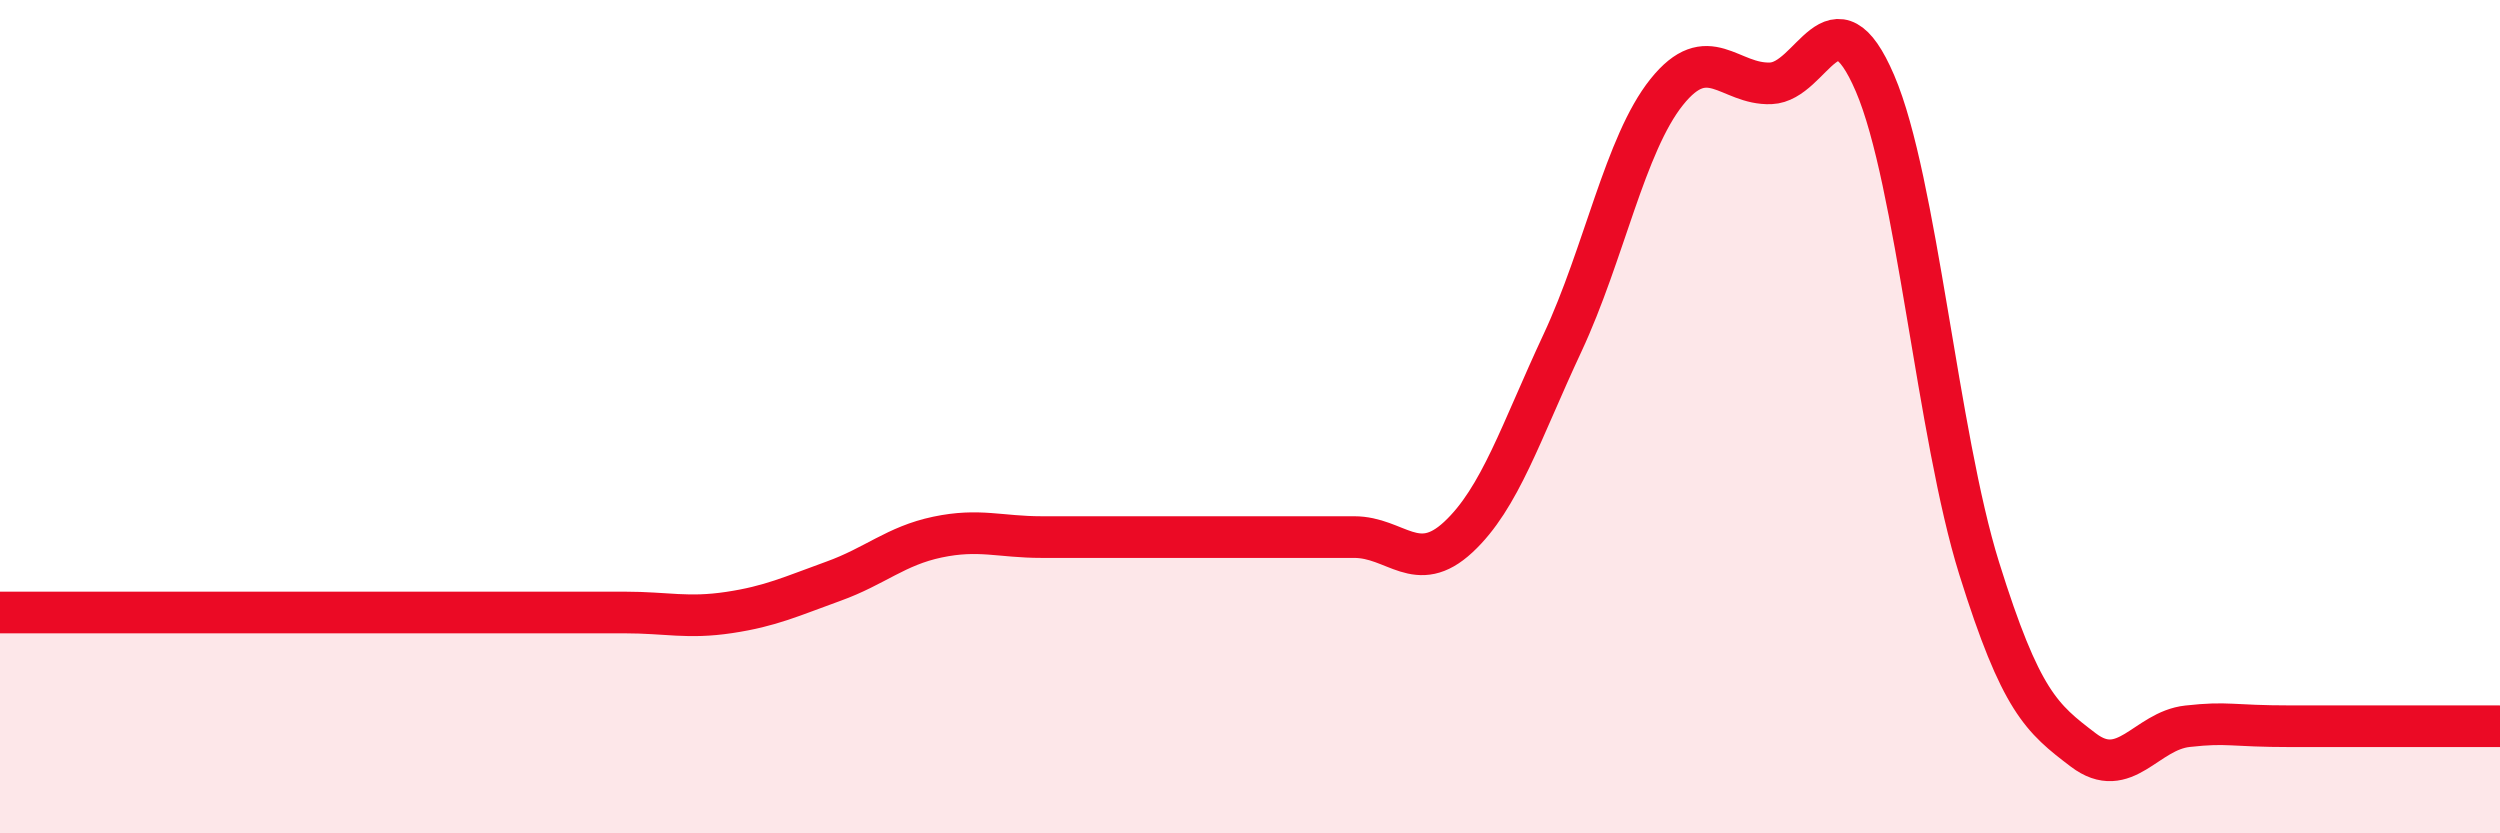
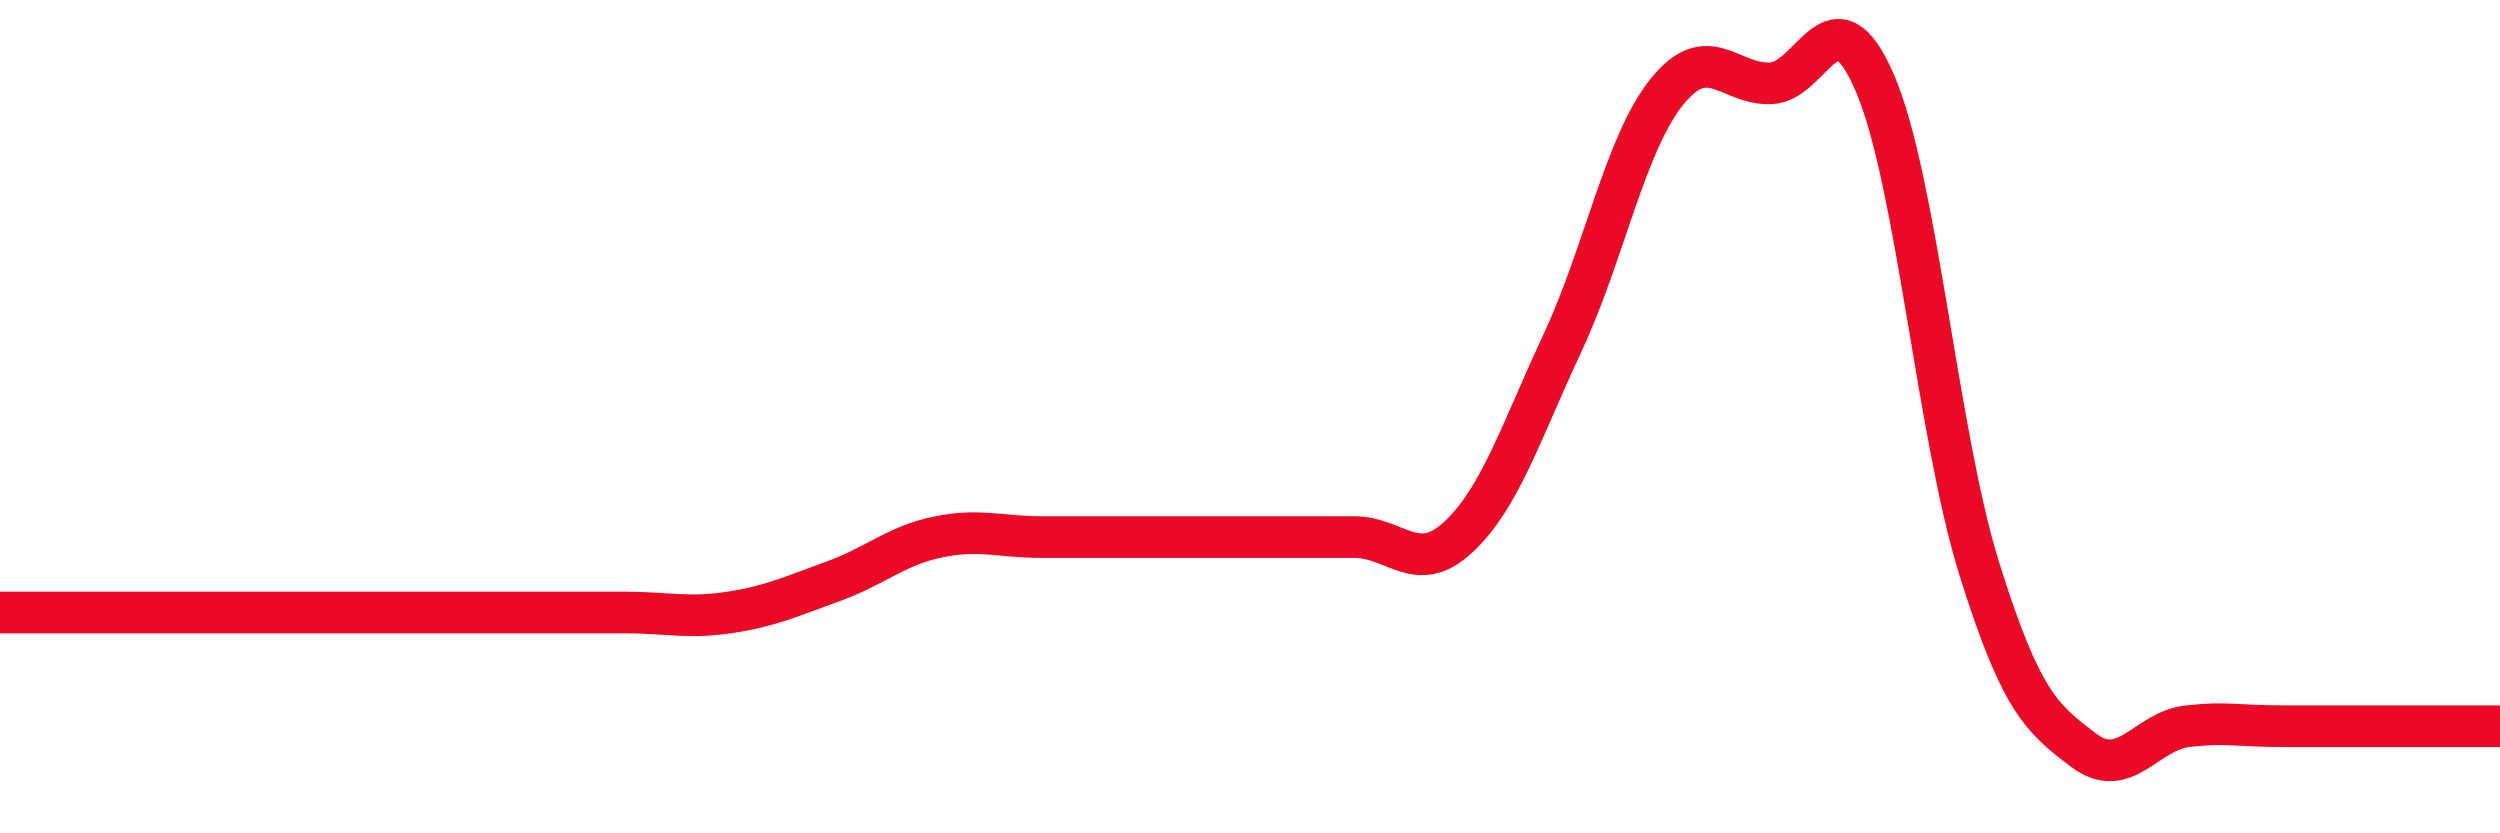
<svg xmlns="http://www.w3.org/2000/svg" width="60" height="20" viewBox="0 0 60 20">
-   <path d="M 0,14.7 C 0.5,14.7 1.5,14.7 2.5,14.7 C 3.5,14.7 4,14.7 5,14.7 C 6,14.7 6.5,14.7 7.5,14.7 C 8.5,14.7 9,14.7 10,14.7 C 11,14.7 11.5,14.7 12.5,14.7 C 13.5,14.7 14,14.7 15,14.7 C 16,14.7 16.5,14.85 17.5,14.7 C 18.5,14.55 19,14.31 20,13.95 C 21,13.59 21.5,13.1 22.5,12.89 C 23.5,12.68 24,12.89 25,12.89 C 26,12.89 26.5,12.89 27.5,12.89 C 28.5,12.89 29,12.89 30,12.89 C 31,12.89 31.5,12.89 32.5,12.89 C 33.5,12.89 34,13.82 35,12.89 C 36,11.96 36.5,10.37 37.5,8.23 C 38.5,6.09 39,3.46 40,2.21 C 41,0.96 41.5,2.04 42.5,2 C 43.5,1.96 44,-0.33 45,2 C 46,4.33 46.5,10.44 47.5,13.64 C 48.5,16.84 49,17.24 50,18 C 51,18.76 51.5,17.54 52.5,17.43 C 53.5,17.32 53.5,17.43 55,17.43 C 56.5,17.43 59,17.43 60,17.43L60 20L0 20Z" fill="#EB0A25" opacity="0.1" stroke-linecap="round" stroke-linejoin="round" />
  <path d="M 0,14.7 C 0.5,14.7 1.5,14.7 2.5,14.7 C 3.5,14.7 4,14.7 5,14.7 C 6,14.7 6.5,14.7 7.5,14.7 C 8.5,14.7 9,14.7 10,14.7 C 11,14.7 11.5,14.7 12.5,14.7 C 13.5,14.7 14,14.7 15,14.7 C 16,14.7 16.5,14.85 17.5,14.7 C 18.5,14.55 19,14.31 20,13.95 C 21,13.59 21.5,13.1 22.5,12.89 C 23.5,12.68 24,12.89 25,12.89 C 26,12.89 26.5,12.89 27.5,12.89 C 28.5,12.89 29,12.89 30,12.89 C 31,12.89 31.5,12.89 32.5,12.89 C 33.5,12.89 34,13.82 35,12.89 C 36,11.96 36.5,10.37 37.5,8.23 C 38.5,6.09 39,3.46 40,2.21 C 41,0.96 41.5,2.04 42.5,2 C 43.5,1.96 44,-0.33 45,2 C 46,4.33 46.5,10.44 47.5,13.64 C 48.5,16.84 49,17.24 50,18 C 51,18.76 51.5,17.54 52.5,17.43 C 53.5,17.32 53.5,17.43 55,17.43 C 56.5,17.43 59,17.43 60,17.43" stroke="#EB0A25" stroke-width="1" fill="none" stroke-linecap="round" stroke-linejoin="round" />
</svg>